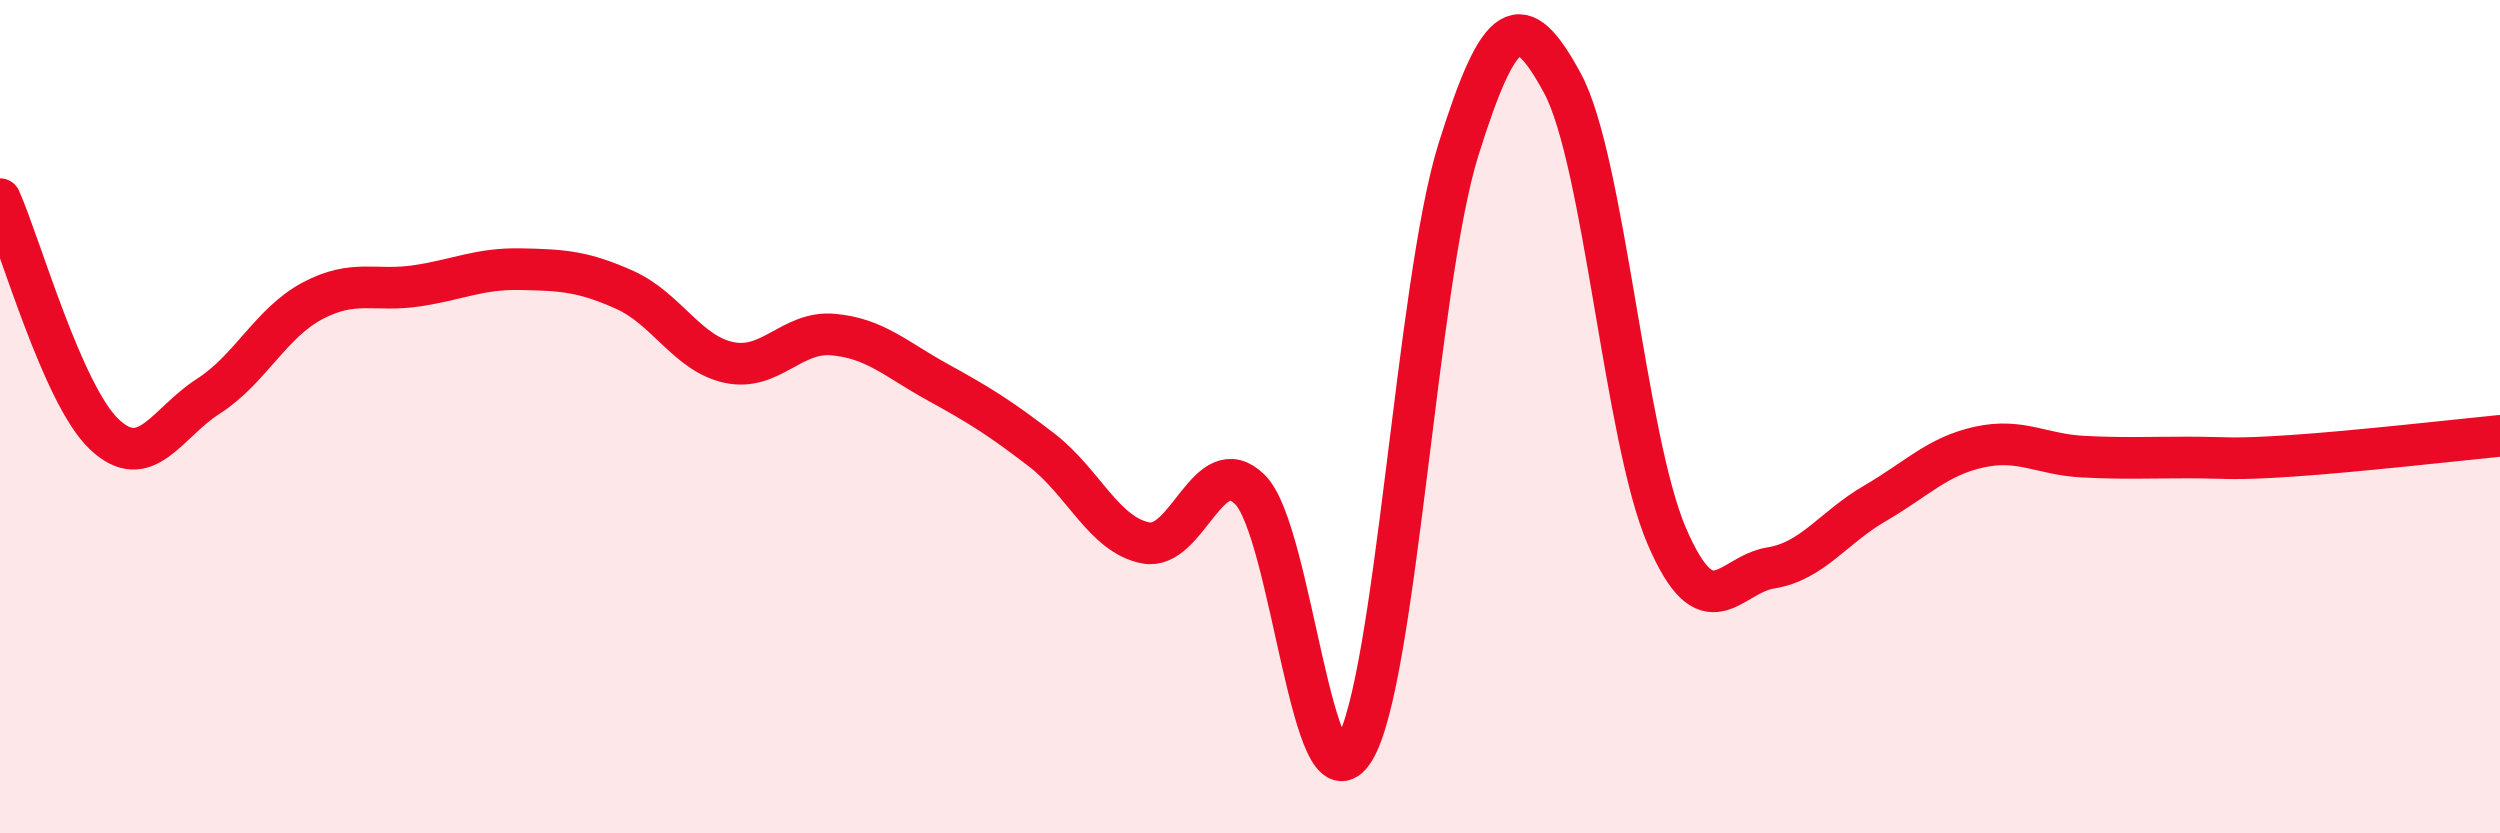
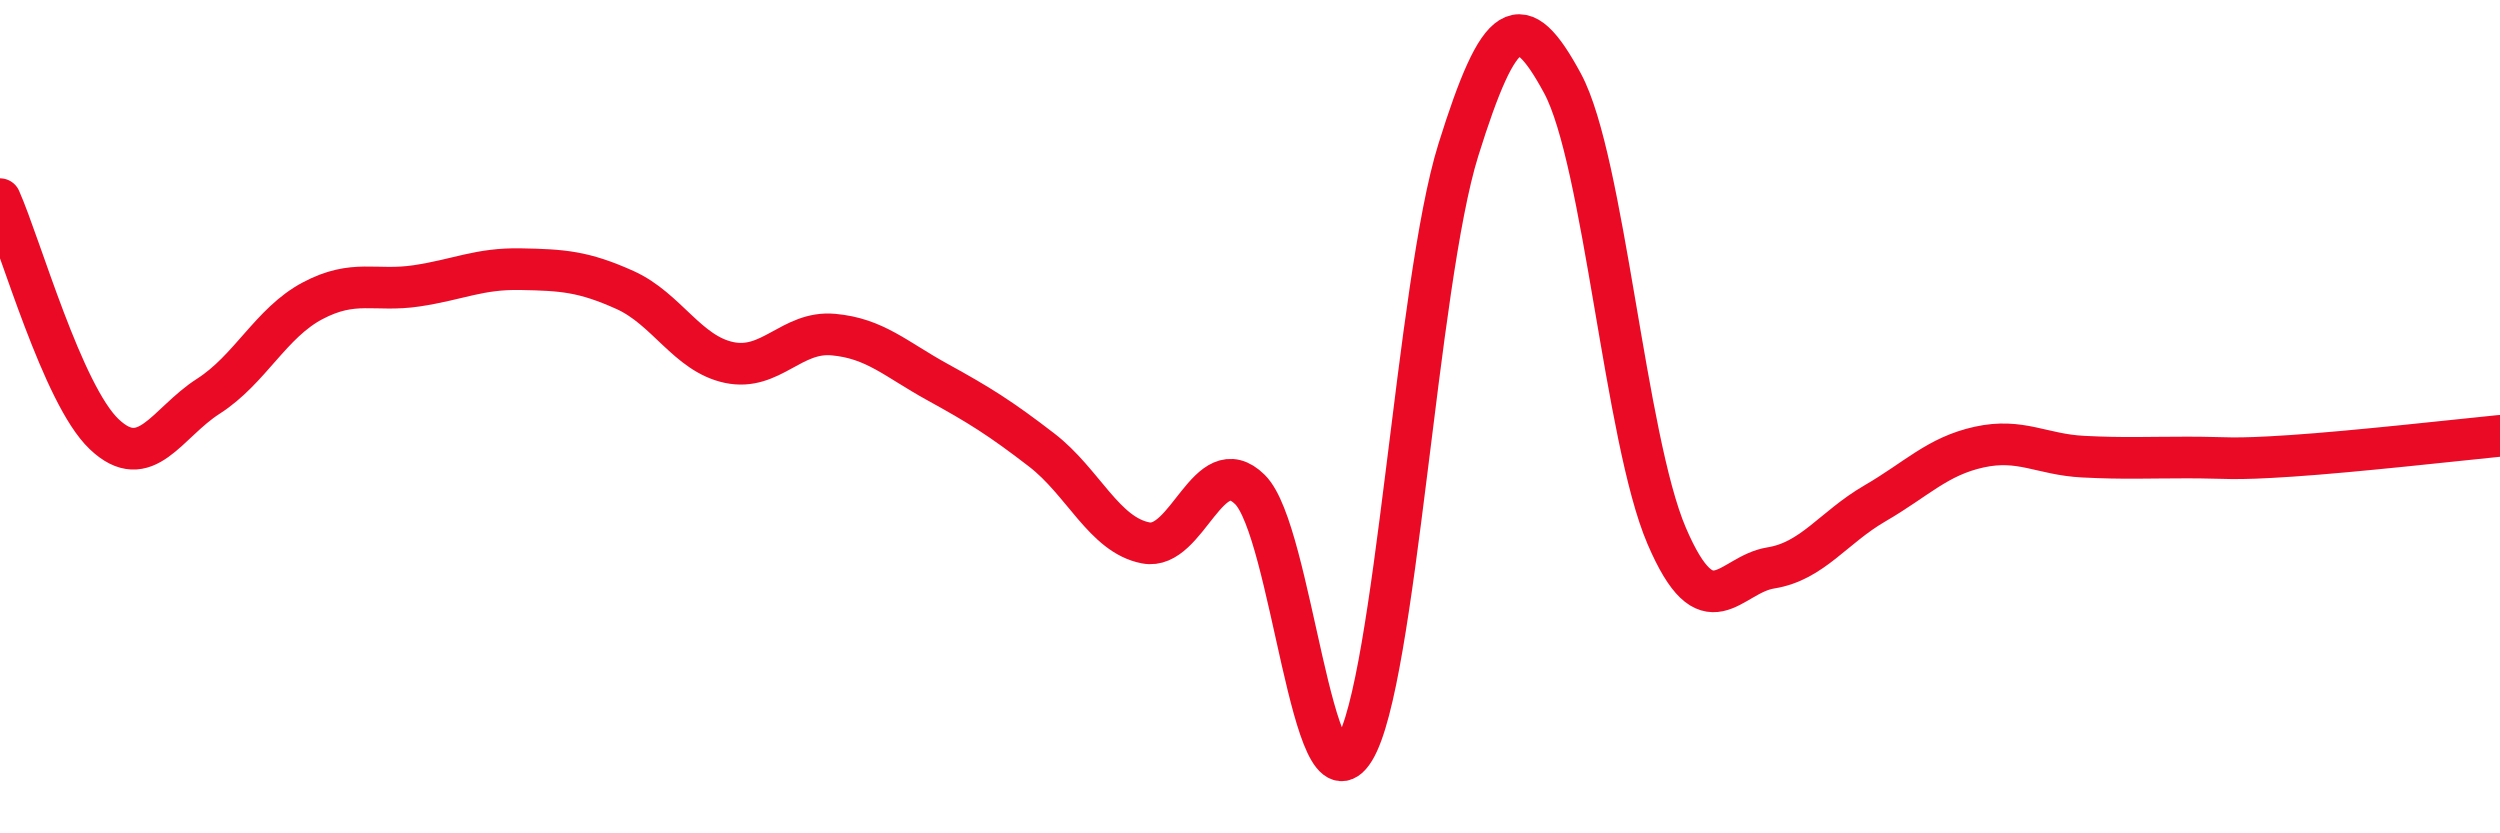
<svg xmlns="http://www.w3.org/2000/svg" width="60" height="20" viewBox="0 0 60 20">
-   <path d="M 0,4.78 C 0.5,5.91 1.5,9.47 2.5,10.42 C 3.5,11.37 4,10.15 5,9.51 C 6,8.87 6.5,7.75 7.5,7.22 C 8.5,6.69 9,7.01 10,6.86 C 11,6.71 11.5,6.44 12.5,6.46 C 13.5,6.48 14,6.51 15,6.96 C 16,7.41 16.5,8.49 17.5,8.7 C 18.5,8.91 19,7.94 20,8.03 C 21,8.12 21.5,8.62 22.5,9.17 C 23.5,9.72 24,10.03 25,10.8 C 26,11.57 26.5,12.84 27.5,13.03 C 28.5,13.22 29,10.76 30,11.75 C 31,12.74 31.5,19.63 32.5,18 C 33.5,16.37 34,6.8 35,3.6 C 36,0.4 36.5,0.15 37.5,2 C 38.5,3.85 39,10.53 40,12.86 C 41,15.19 41.5,13.79 42.5,13.63 C 43.5,13.47 44,12.66 45,12.08 C 46,11.5 46.5,10.95 47.5,10.73 C 48.5,10.51 49,10.91 50,10.96 C 51,11.01 51.5,10.98 52.5,10.98 C 53.5,10.98 53.5,11.04 55,10.94 C 56.5,10.84 59,10.56 60,10.46L60 20L0 20Z" fill="#EB0A25" opacity="0.1" stroke-linecap="round" stroke-linejoin="round" />
  <path d="M 0,4.78 C 0.5,5.91 1.5,9.47 2.5,10.42 C 3.5,11.37 4,10.15 5,9.51 C 6,8.87 6.5,7.75 7.5,7.22 C 8.5,6.69 9,7.01 10,6.86 C 11,6.71 11.5,6.44 12.5,6.46 C 13.5,6.48 14,6.51 15,6.96 C 16,7.41 16.5,8.49 17.5,8.7 C 18.5,8.91 19,7.94 20,8.03 C 21,8.12 21.5,8.62 22.5,9.17 C 23.5,9.72 24,10.03 25,10.8 C 26,11.57 26.5,12.84 27.5,13.03 C 28.5,13.22 29,10.76 30,11.75 C 31,12.74 31.5,19.63 32.5,18 C 33.5,16.37 34,6.8 35,3.6 C 36,0.4 36.5,0.15 37.5,2 C 38.5,3.85 39,10.53 40,12.86 C 41,15.19 41.5,13.79 42.5,13.63 C 43.5,13.47 44,12.66 45,12.08 C 46,11.5 46.5,10.95 47.5,10.73 C 48.5,10.51 49,10.91 50,10.96 C 51,11.01 51.5,10.98 52.5,10.98 C 53.5,10.98 53.5,11.04 55,10.94 C 56.5,10.84 59,10.56 60,10.46" stroke="#EB0A25" stroke-width="1" fill="none" stroke-linecap="round" stroke-linejoin="round" />
</svg>